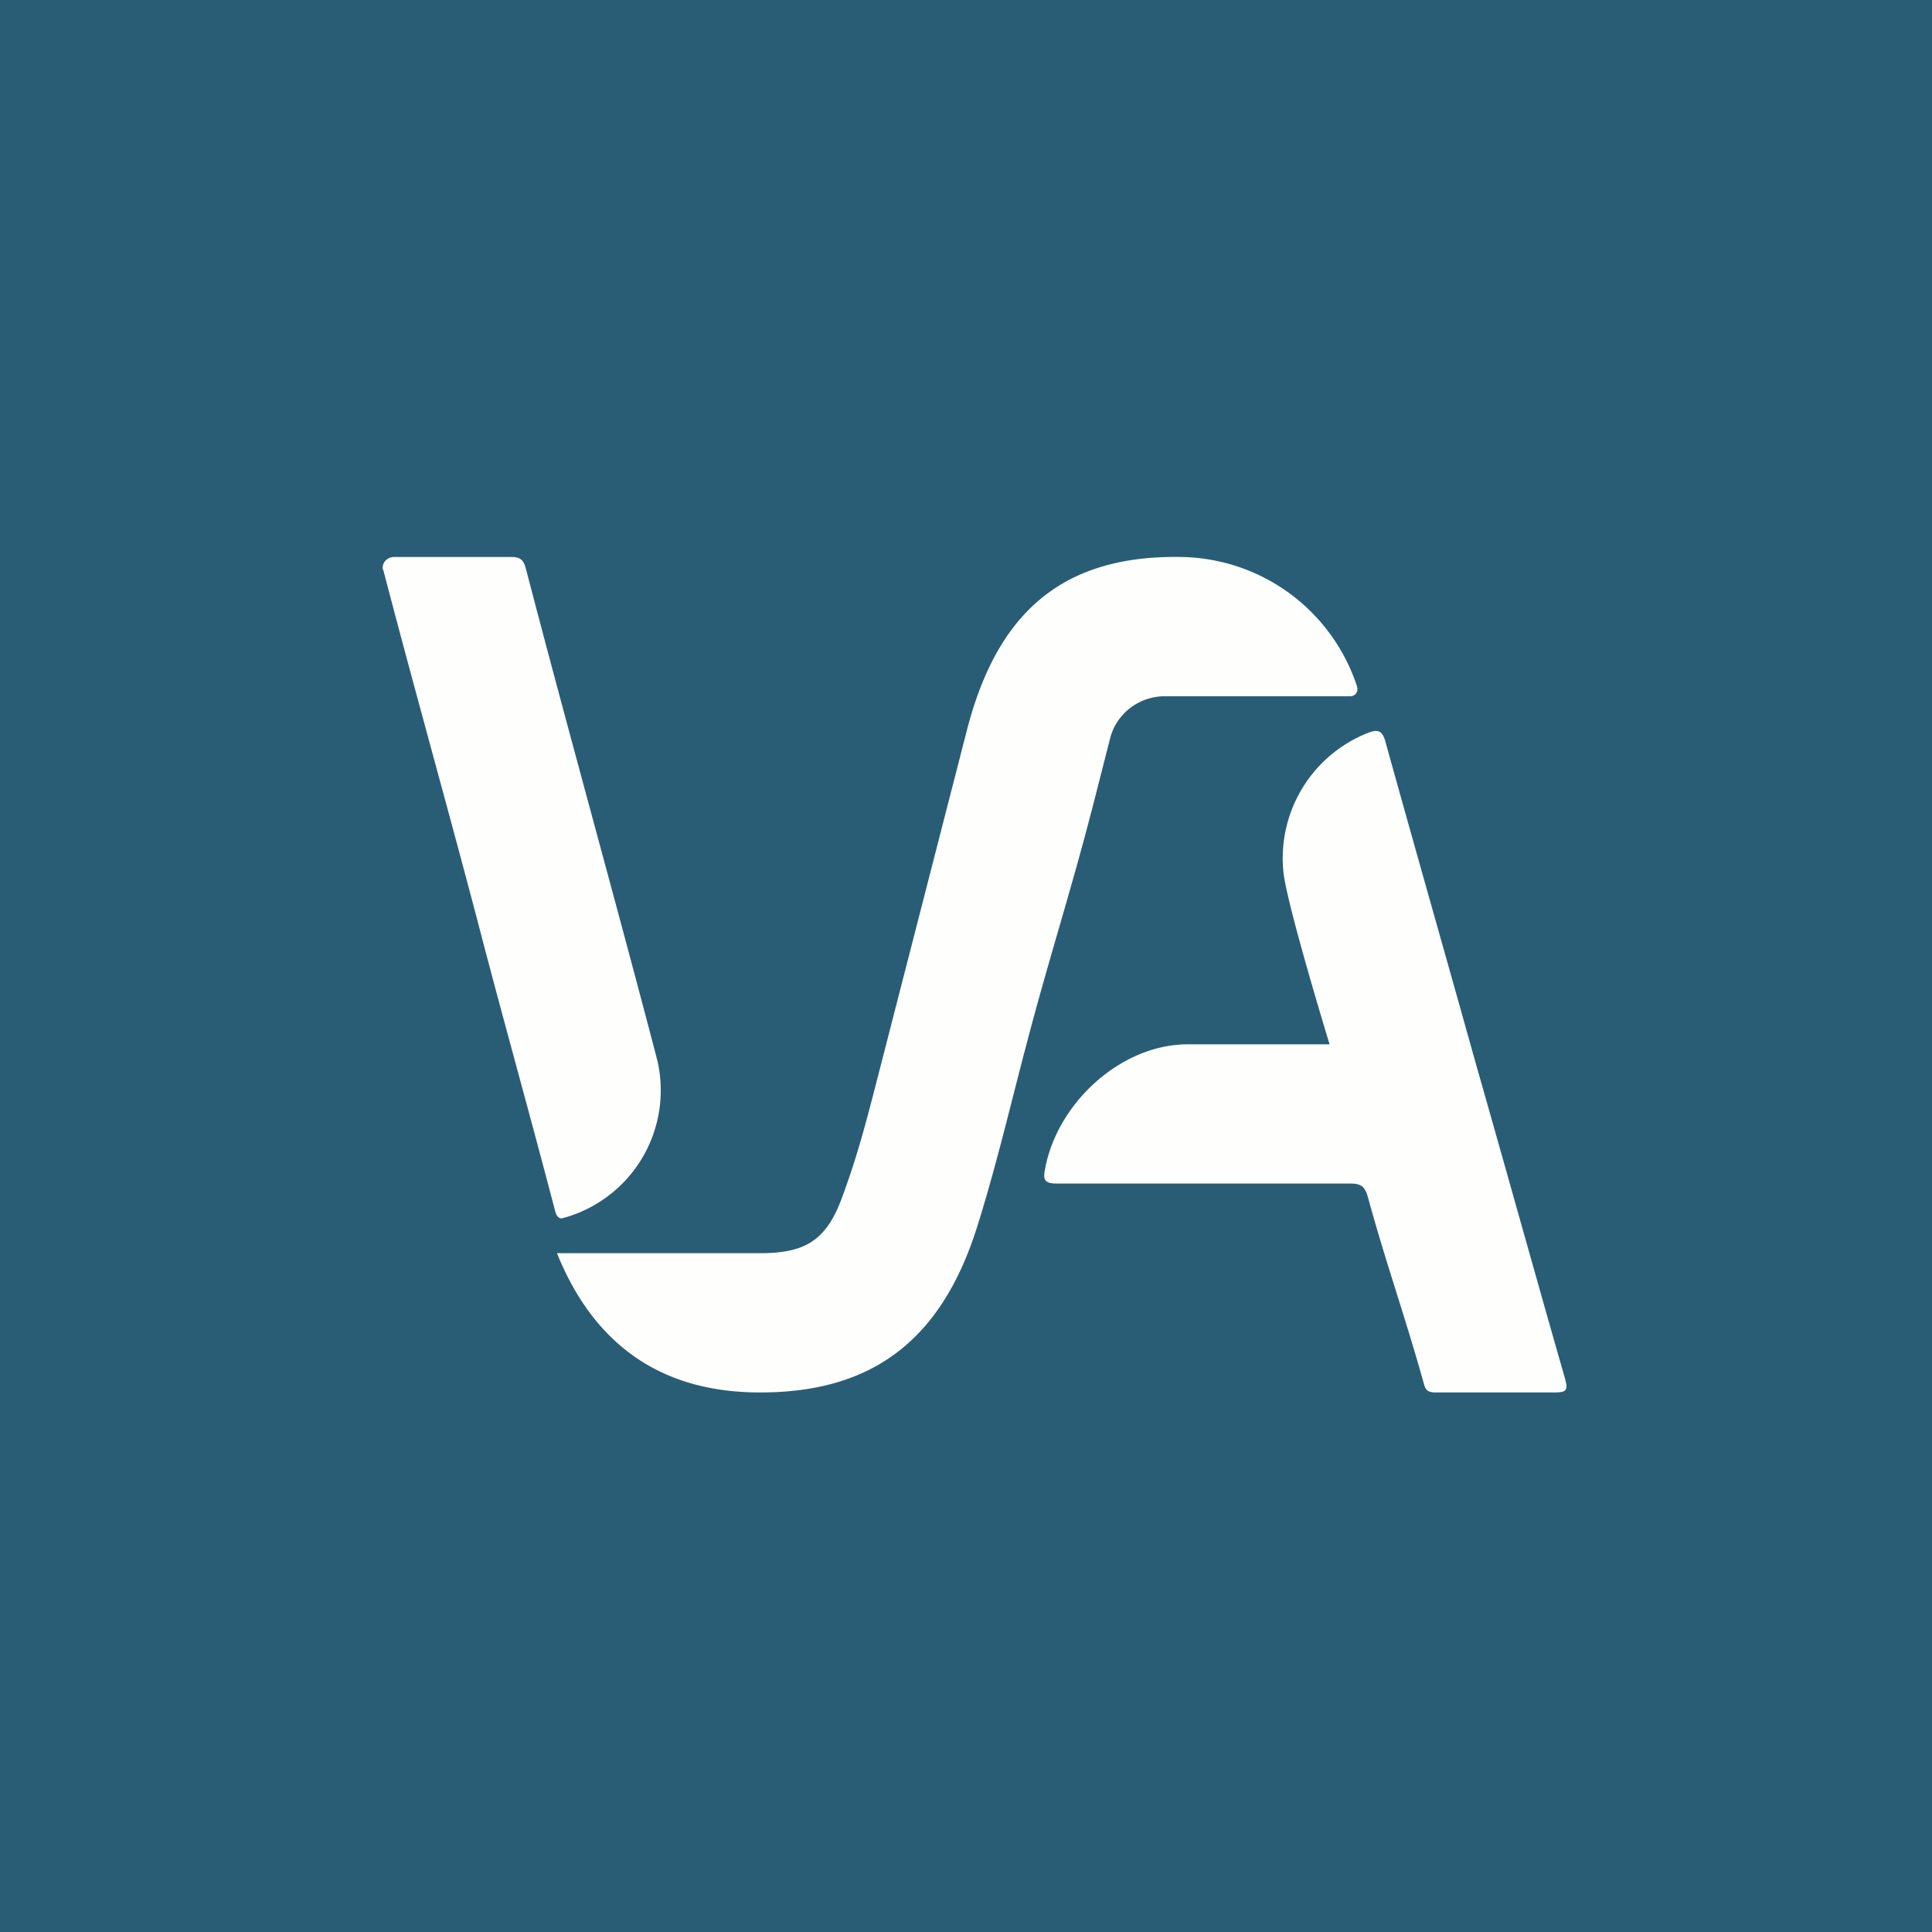
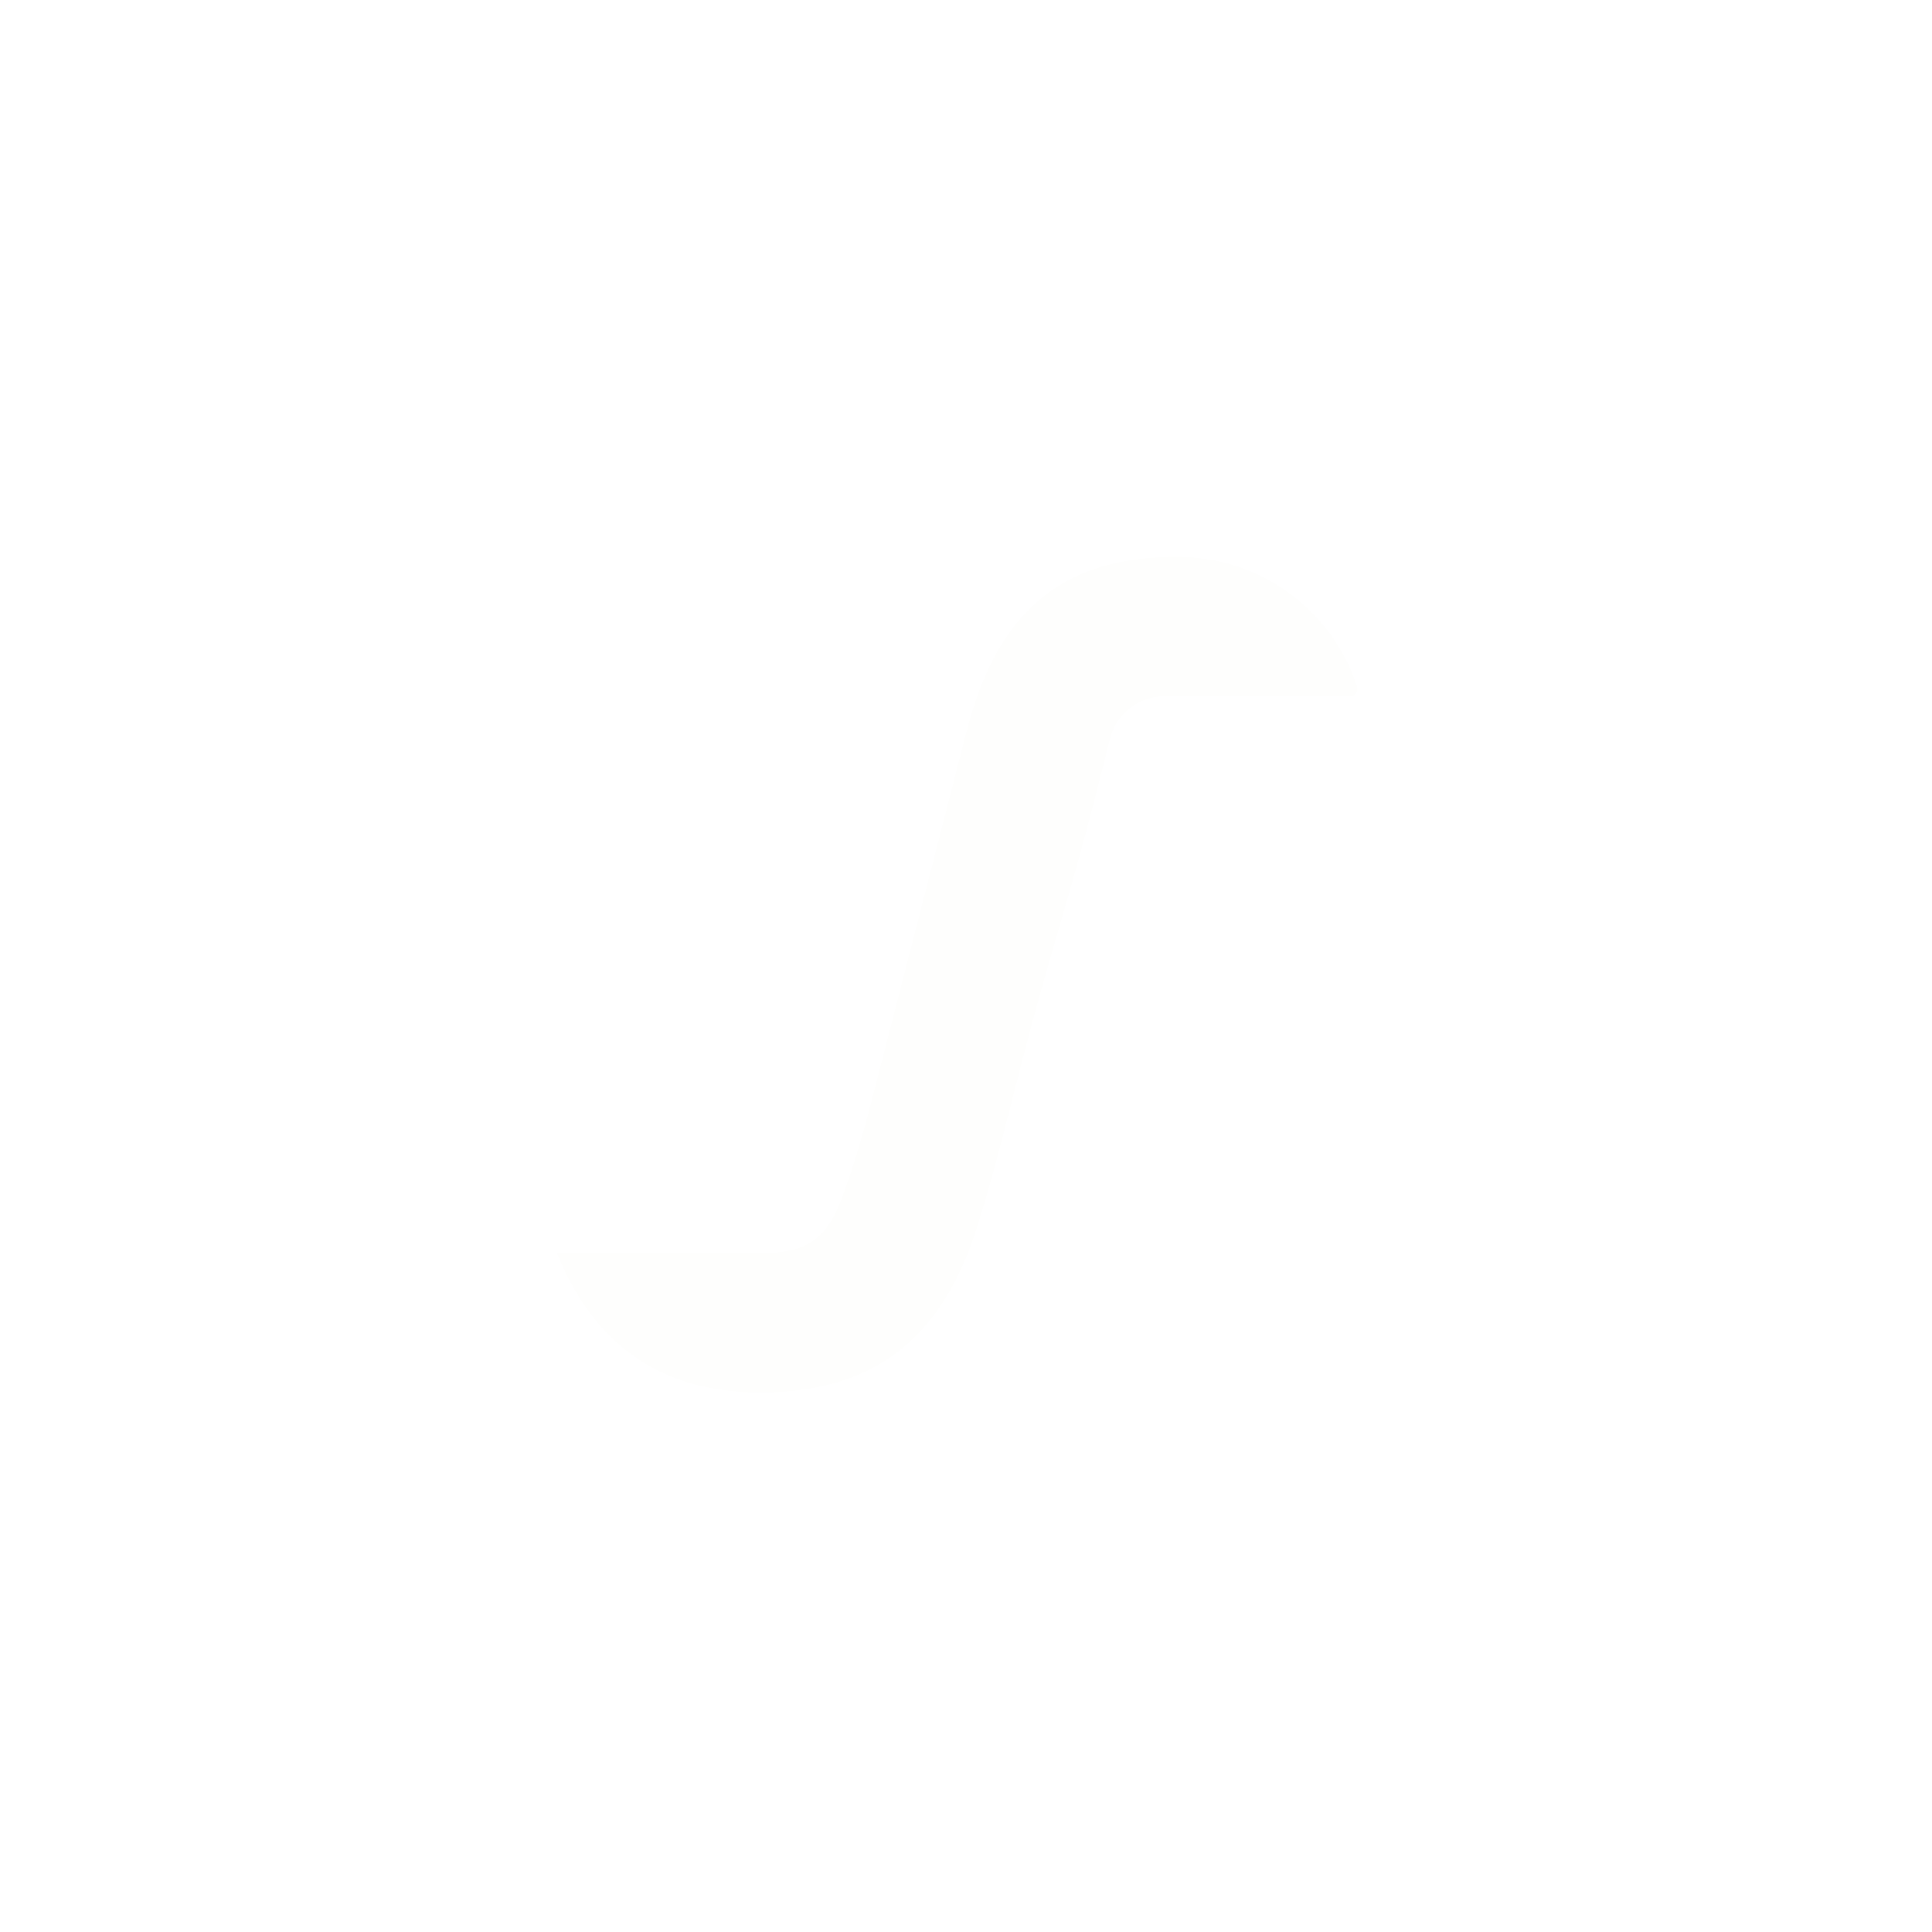
<svg xmlns="http://www.w3.org/2000/svg" viewBox="0 0 55.5 55.5">
-   <path d="M 0,0 H 55.5 V 55.5 H 0 Z" fill="rgb(41, 93, 118)" />
-   <path d="M 38.19,29.985 S 36.97,26 36.87,25.06 A 3.87,3.87 0 0,1 39.28,21.06 C 39.58,20.94 39.71,20.98 39.8,21.31 C 40.66,24.41 41.54,27.49 42.4,30.57 C 43.26,33.58 44.1,36.61 44.96,39.61 L 45,39.79 C 45,39.84 45,39.88 44.98,39.91 C 44.95,39.98 44.85,40 44.66,40 H 41.24 C 41.01,40 40.95,39.93 40.9,39.74 C 40.36,37.8 39.82,36.31 39.29,34.37 C 39.21,34.1 39.11,34 38.8,34 H 30.36 C 30.12,34 30.02,33.95 30,33.82 A 0.74,0.74 0 0,1 30.02,33.59 C 30.36,31.7 32.19,30 34.12,30 H 38.2 Z M 11,16.37 C 10.96,16.17 11.12,16 11.32,16 H 14.67 C 14.92,16 15.03,16.06 15.1,16.31 C 16.33,21.03 17.65,25.74 18.88,30.45 A 3.8,3.8 0 0,1 16.14,35 C 16.04,35 15.98,34.93 15.94,34.76 C 15.25,32.12 14.54,29.59 13.85,26.96 C 12.93,23.43 11.93,19.9 11.01,16.37 Z" fill="rgb(254, 254, 253)" />
  <path d="M 38.98,19.725 A 0.2,0.2 0 0,1 38.79,20 H 33.47 C 32.72,20 32.07,20.5 31.89,21.21 L 31.36,23.29 L 31.35,23.32 C 30.75,25.64 30.15,27.49 29.54,29.8 C 29.06,31.6 28.64,33.43 28.08,35.21 C 27.08,38.42 25.13,40.03 21.76,40 C 18.99,39.98 17.06,38.63 16,36 H 21.84 C 23.15,36 23.74,35.62 24.19,34.4 C 24.64,33.18 24.89,32.2 25.21,30.96 L 27.77,21 C 28.59,17.8 30.33,15.95 33.89,16 A 5.4,5.4 0 0,1 38.99,19.74 Z" fill="rgb(254, 254, 253)" />
</svg>